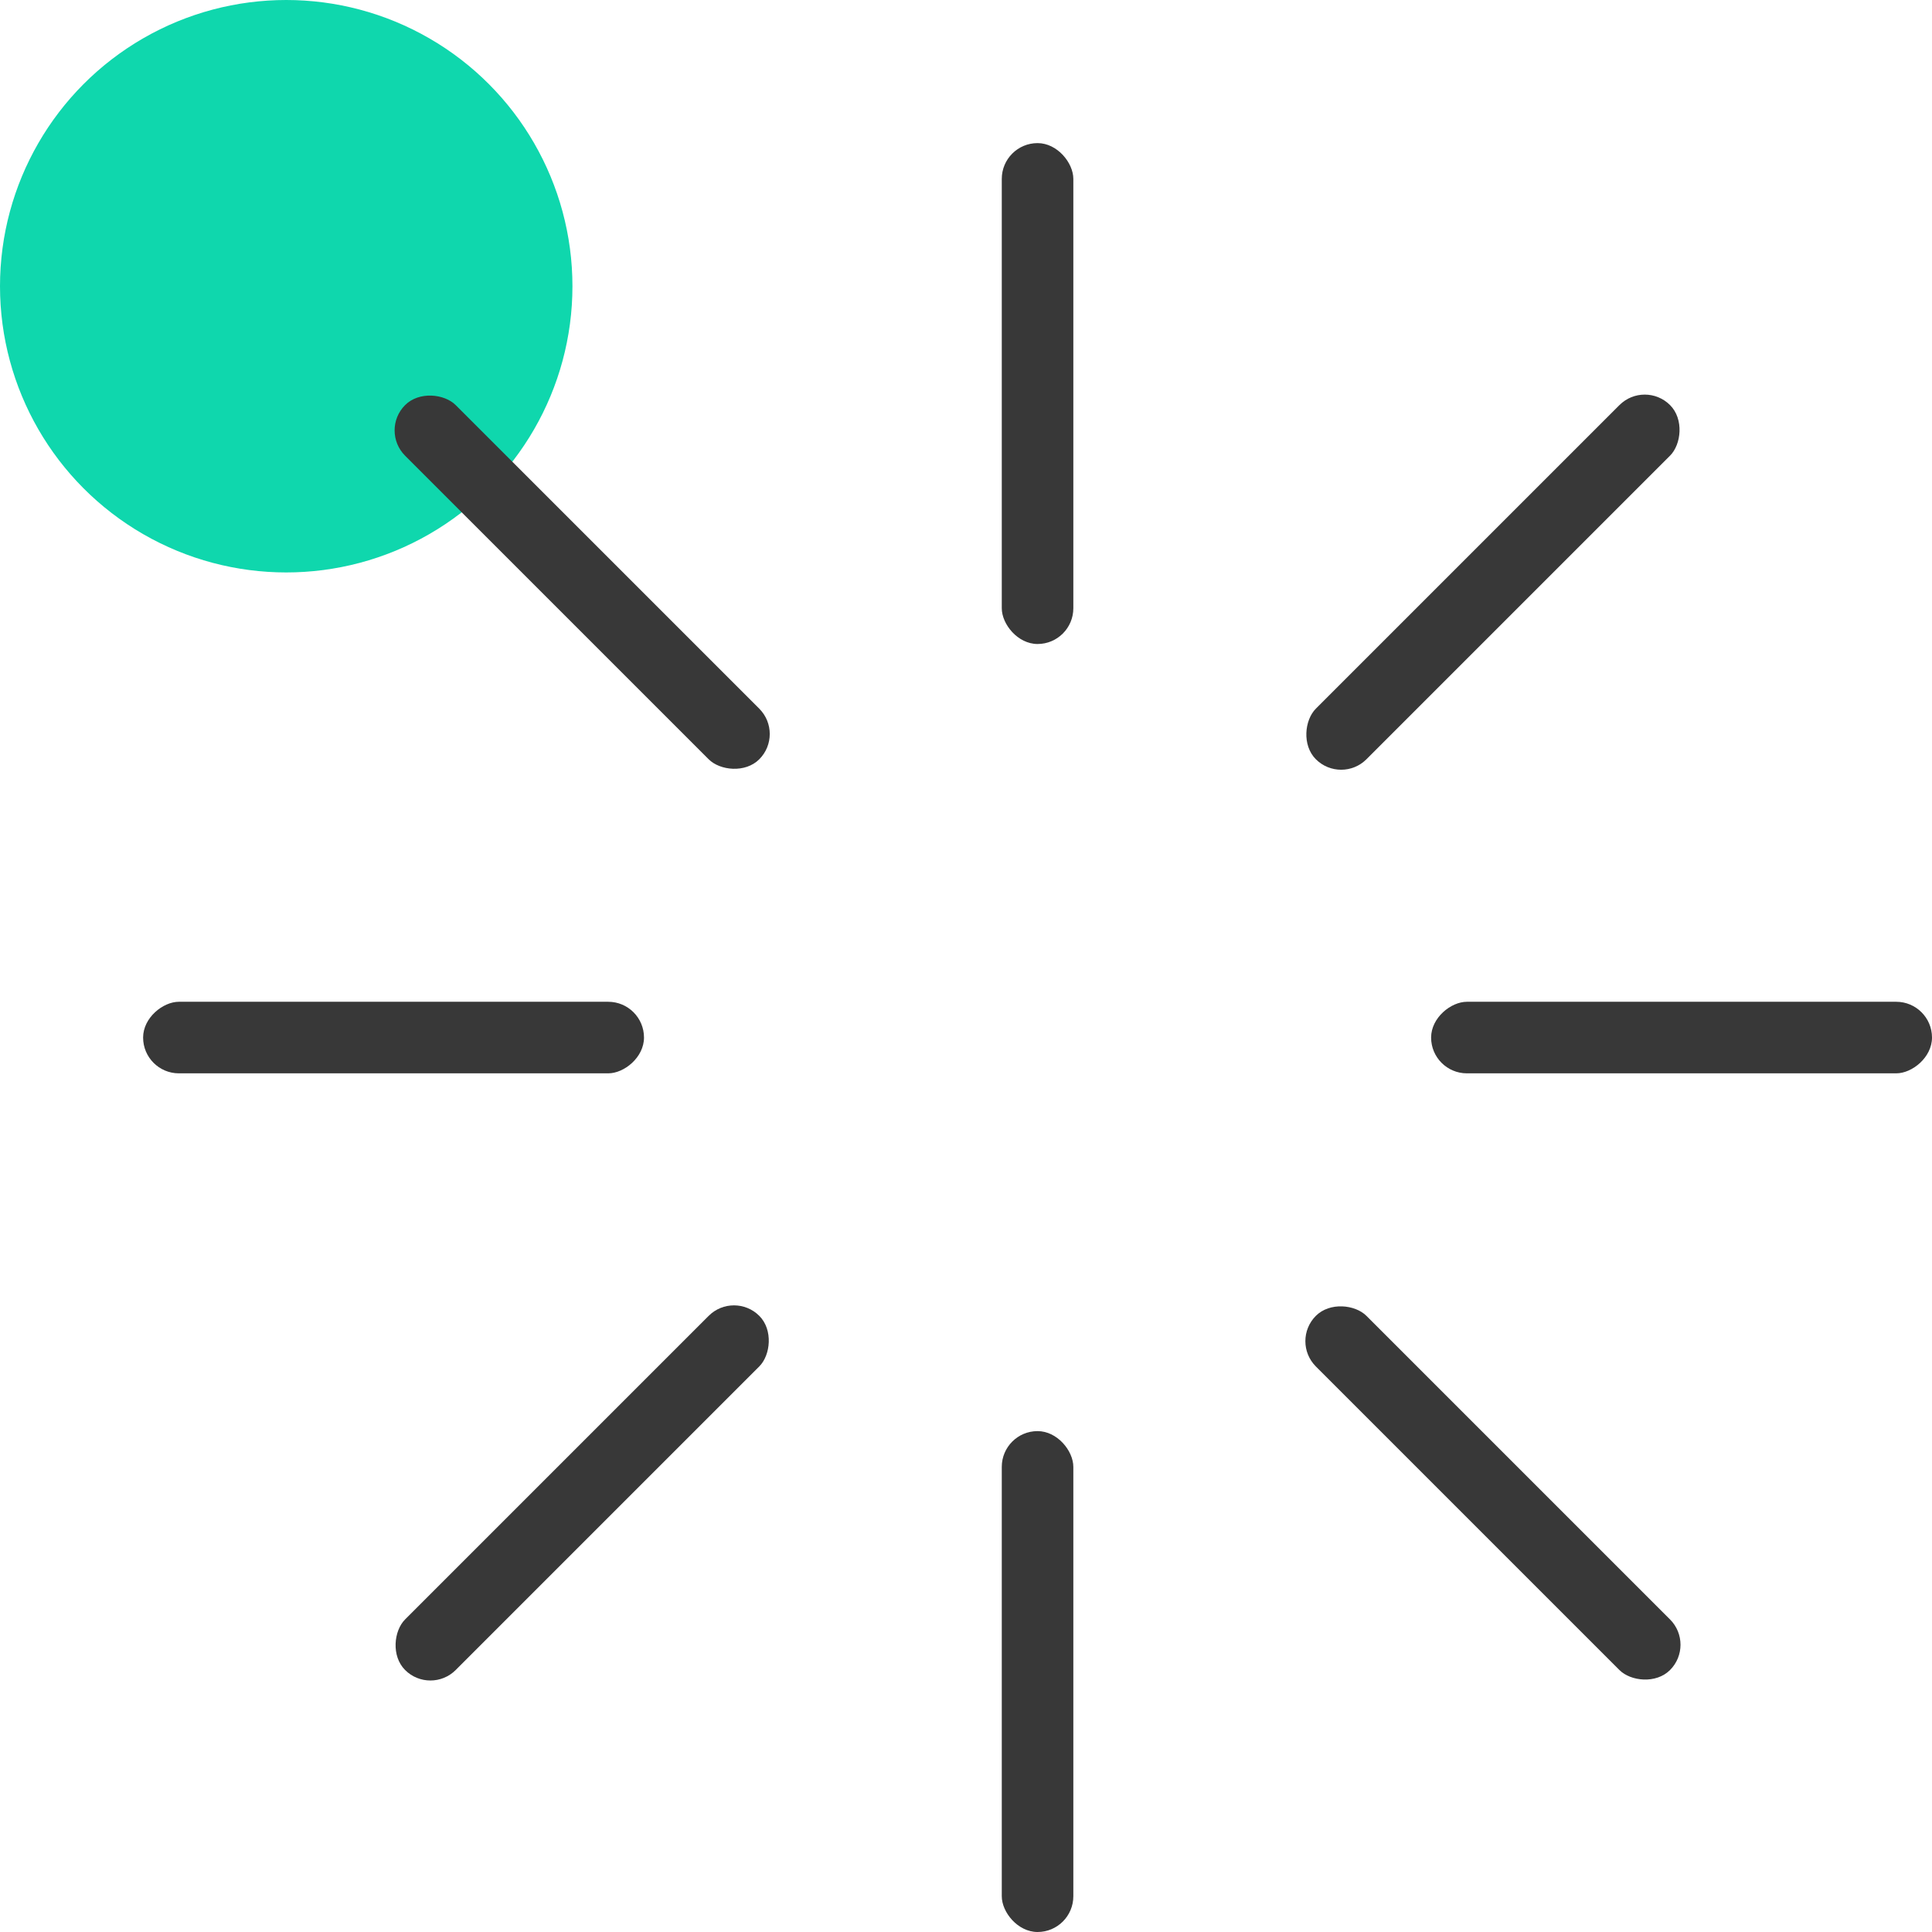
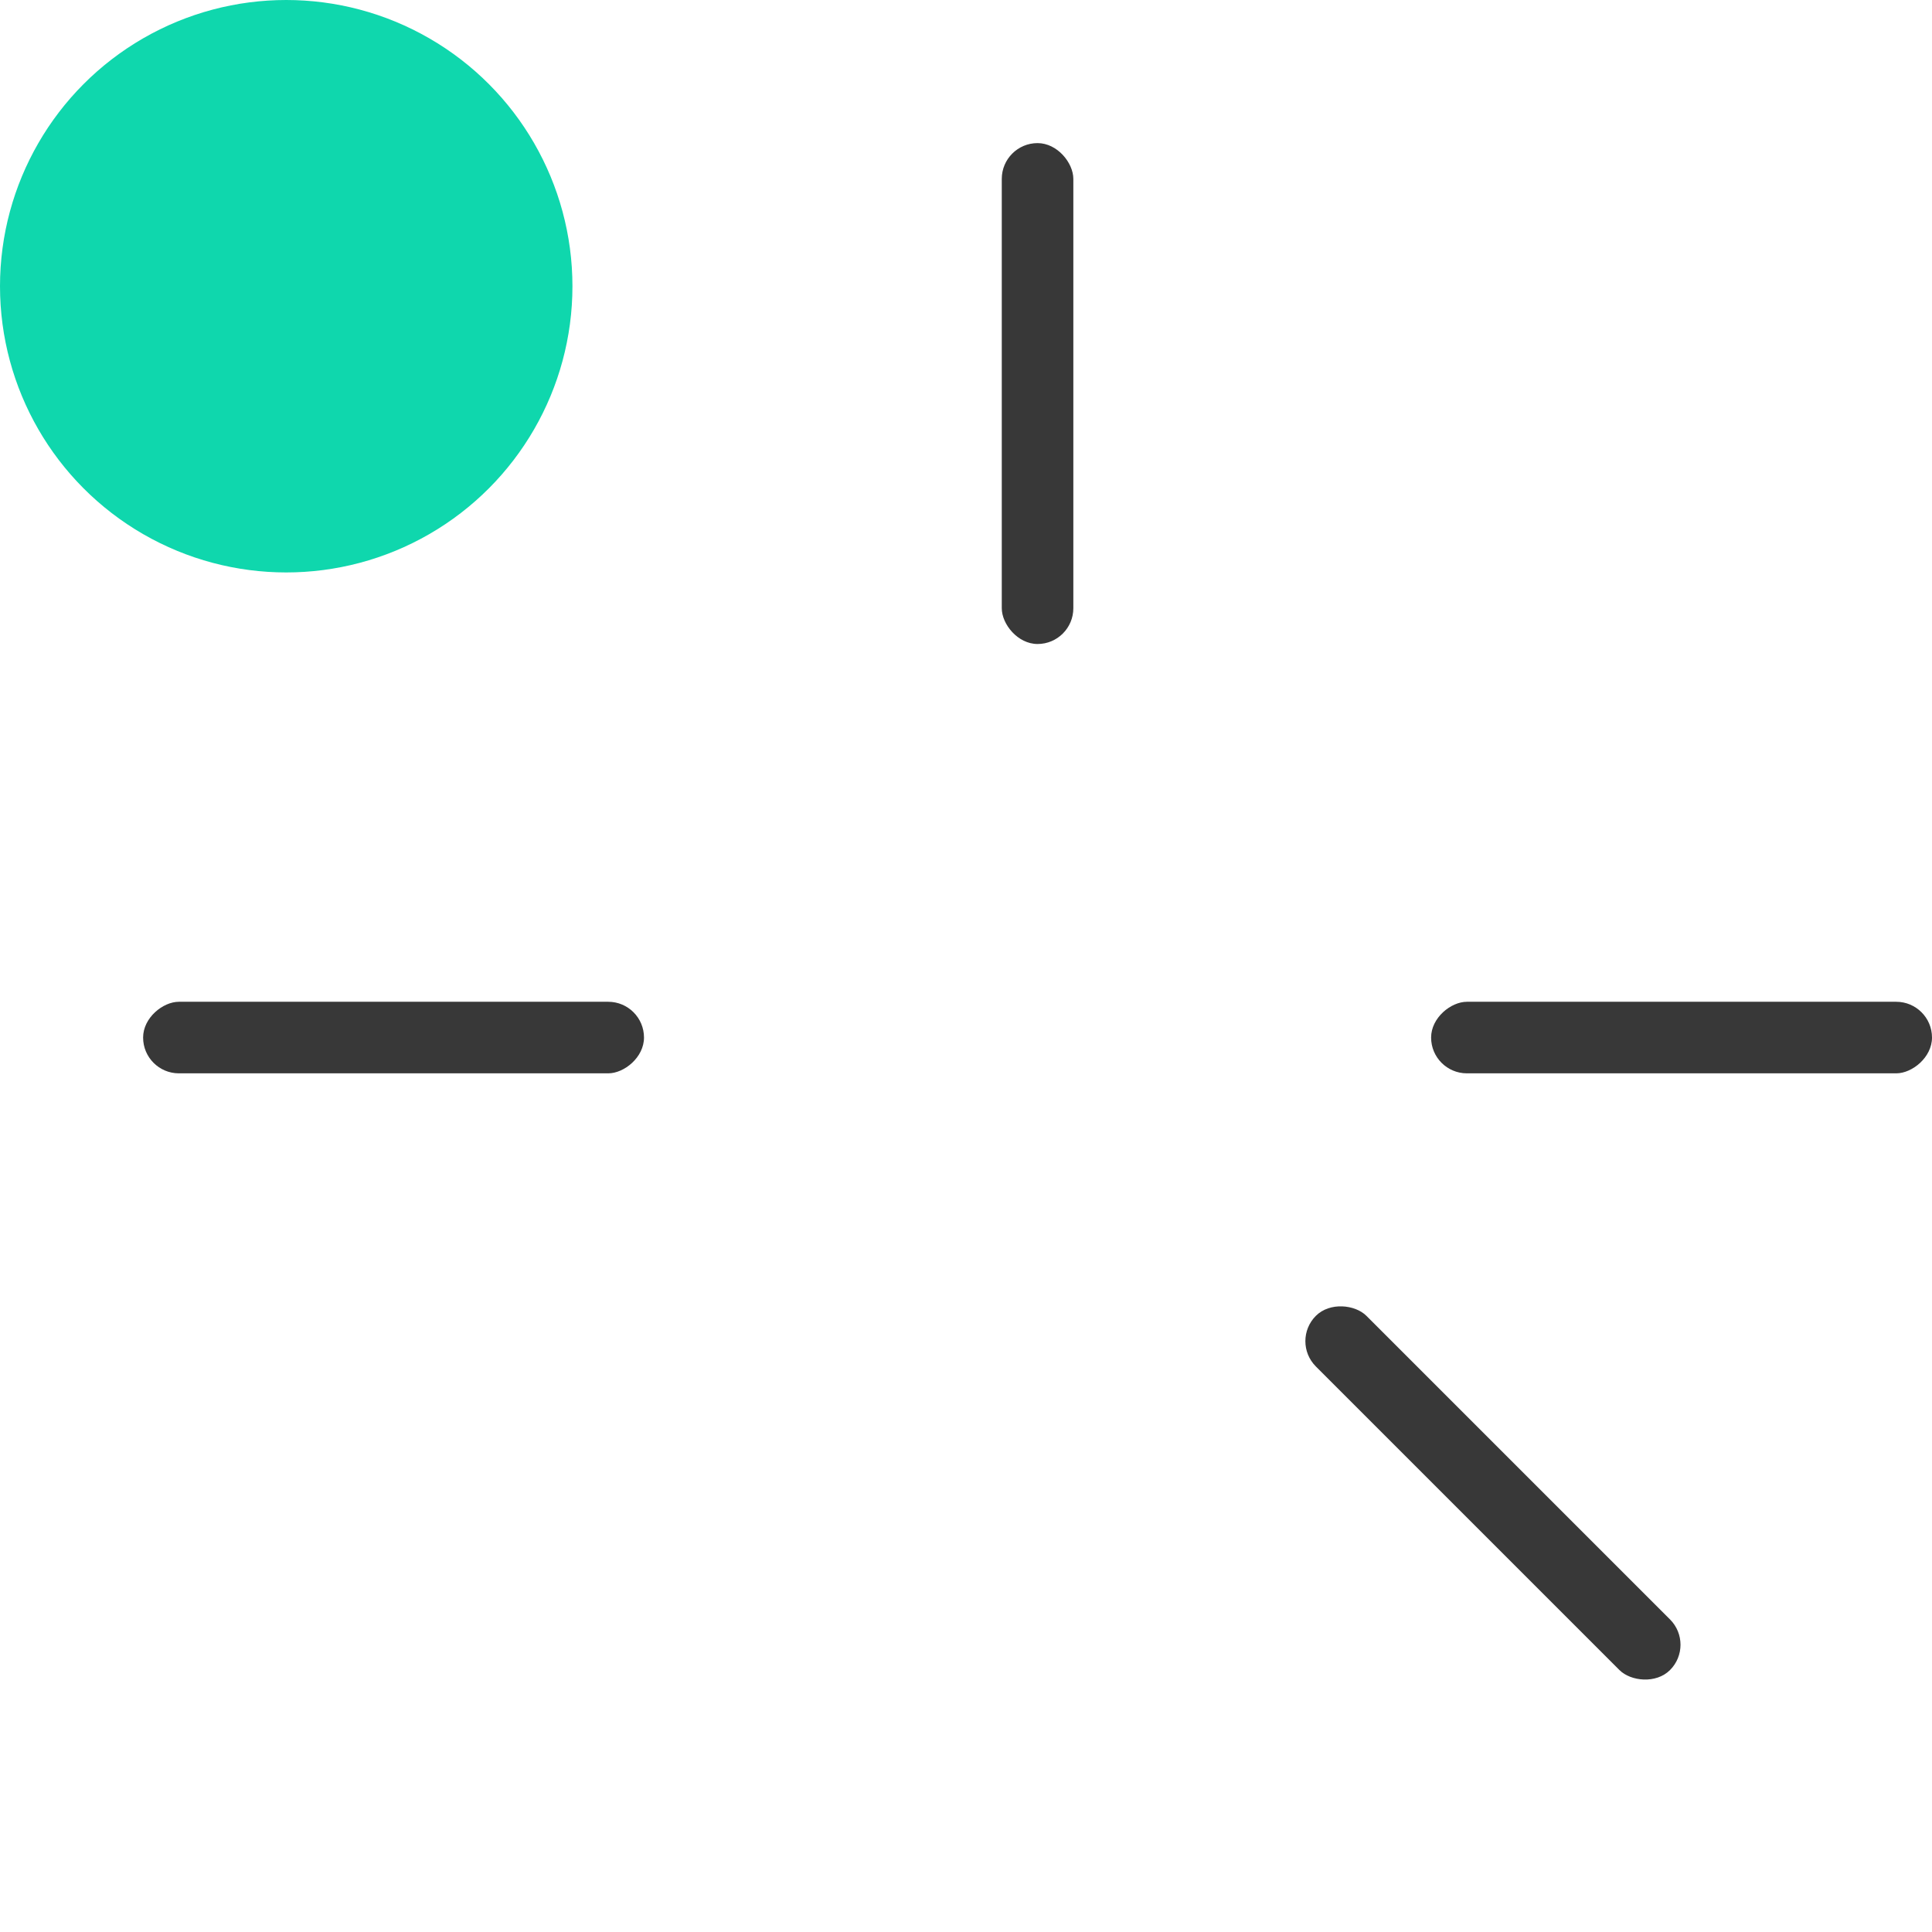
<svg xmlns="http://www.w3.org/2000/svg" width="54" height="54" viewBox="0 0 54 54">
  <g id="Group_25944" data-name="Group 25944" transform="translate(-303 -1963)">
    <circle id="Ellipse_131" data-name="Ellipse 131" cx="8" cy="8" r="8" transform="translate(303 1963)" fill="#0fd7ad" />
    <g id="Group_25536" data-name="Group 25536">
      <rect id="Rectangle_9445" data-name="Rectangle 9445" width="2" height="14" rx="1" transform="translate(331 1967)" fill="#383838" />
-       <rect id="Rectangle_9446" data-name="Rectangle 9446" width="2" height="14" rx="1" transform="translate(331 2003)" fill="#383838" />
      <rect id="Rectangle_9447" data-name="Rectangle 9447" width="2" height="14" rx="1" transform="translate(357 1991) rotate(90)" fill="#383838" />
      <rect id="Rectangle_9448" data-name="Rectangle 9448" width="2" height="14" rx="1" transform="translate(321 1991) rotate(90)" fill="#383838" />
-       <rect id="Rectangle_9449" data-name="Rectangle 9449" width="2" height="14" rx="1" transform="translate(348.971 1973.615) rotate(45)" fill="#383838" />
-       <rect id="Rectangle_9450" data-name="Rectangle 9450" width="2" height="14" rx="1" transform="translate(323.515 1999.071) rotate(45)" fill="#383838" />
      <rect id="Rectangle_9451" data-name="Rectangle 9451" width="2" height="14" rx="1" transform="translate(350.385 2008.971) rotate(135)" fill="#383838" />
-       <rect id="Rectangle_9452" data-name="Rectangle 9452" width="2" height="14" rx="1" transform="translate(324.929 1983.515) rotate(135)" fill="#383838" />
    </g>
  </g>
</svg>